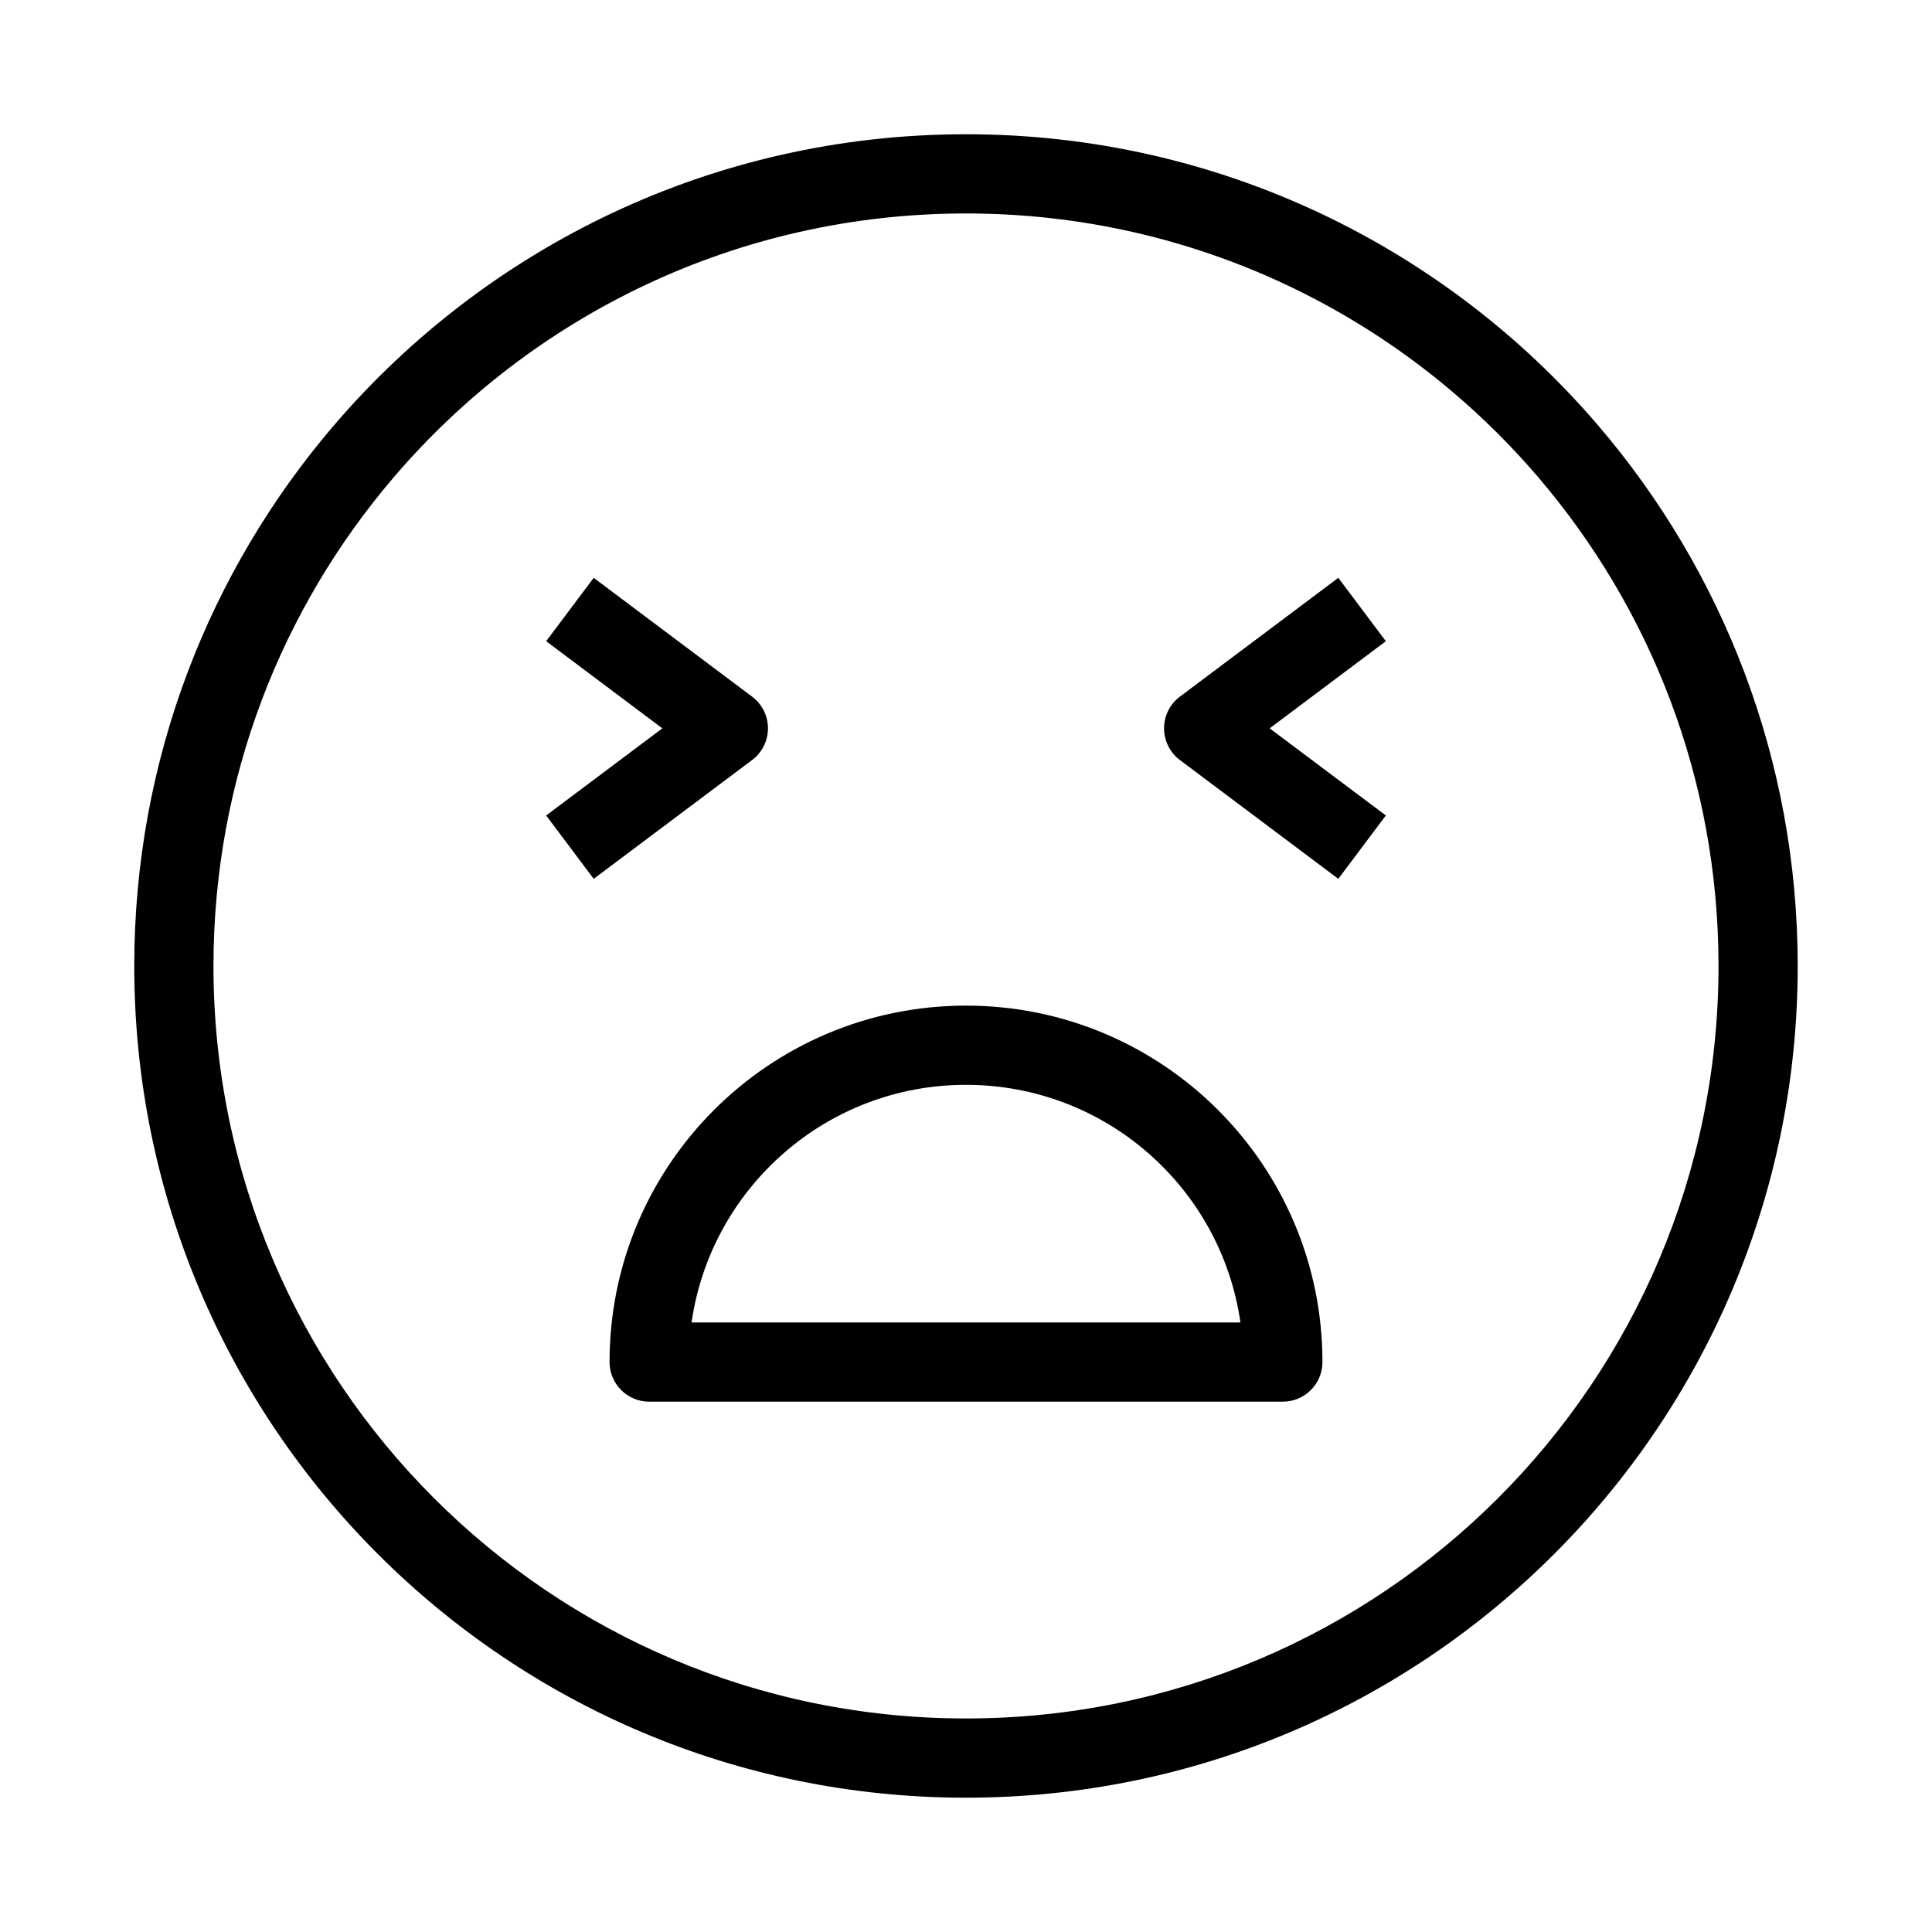
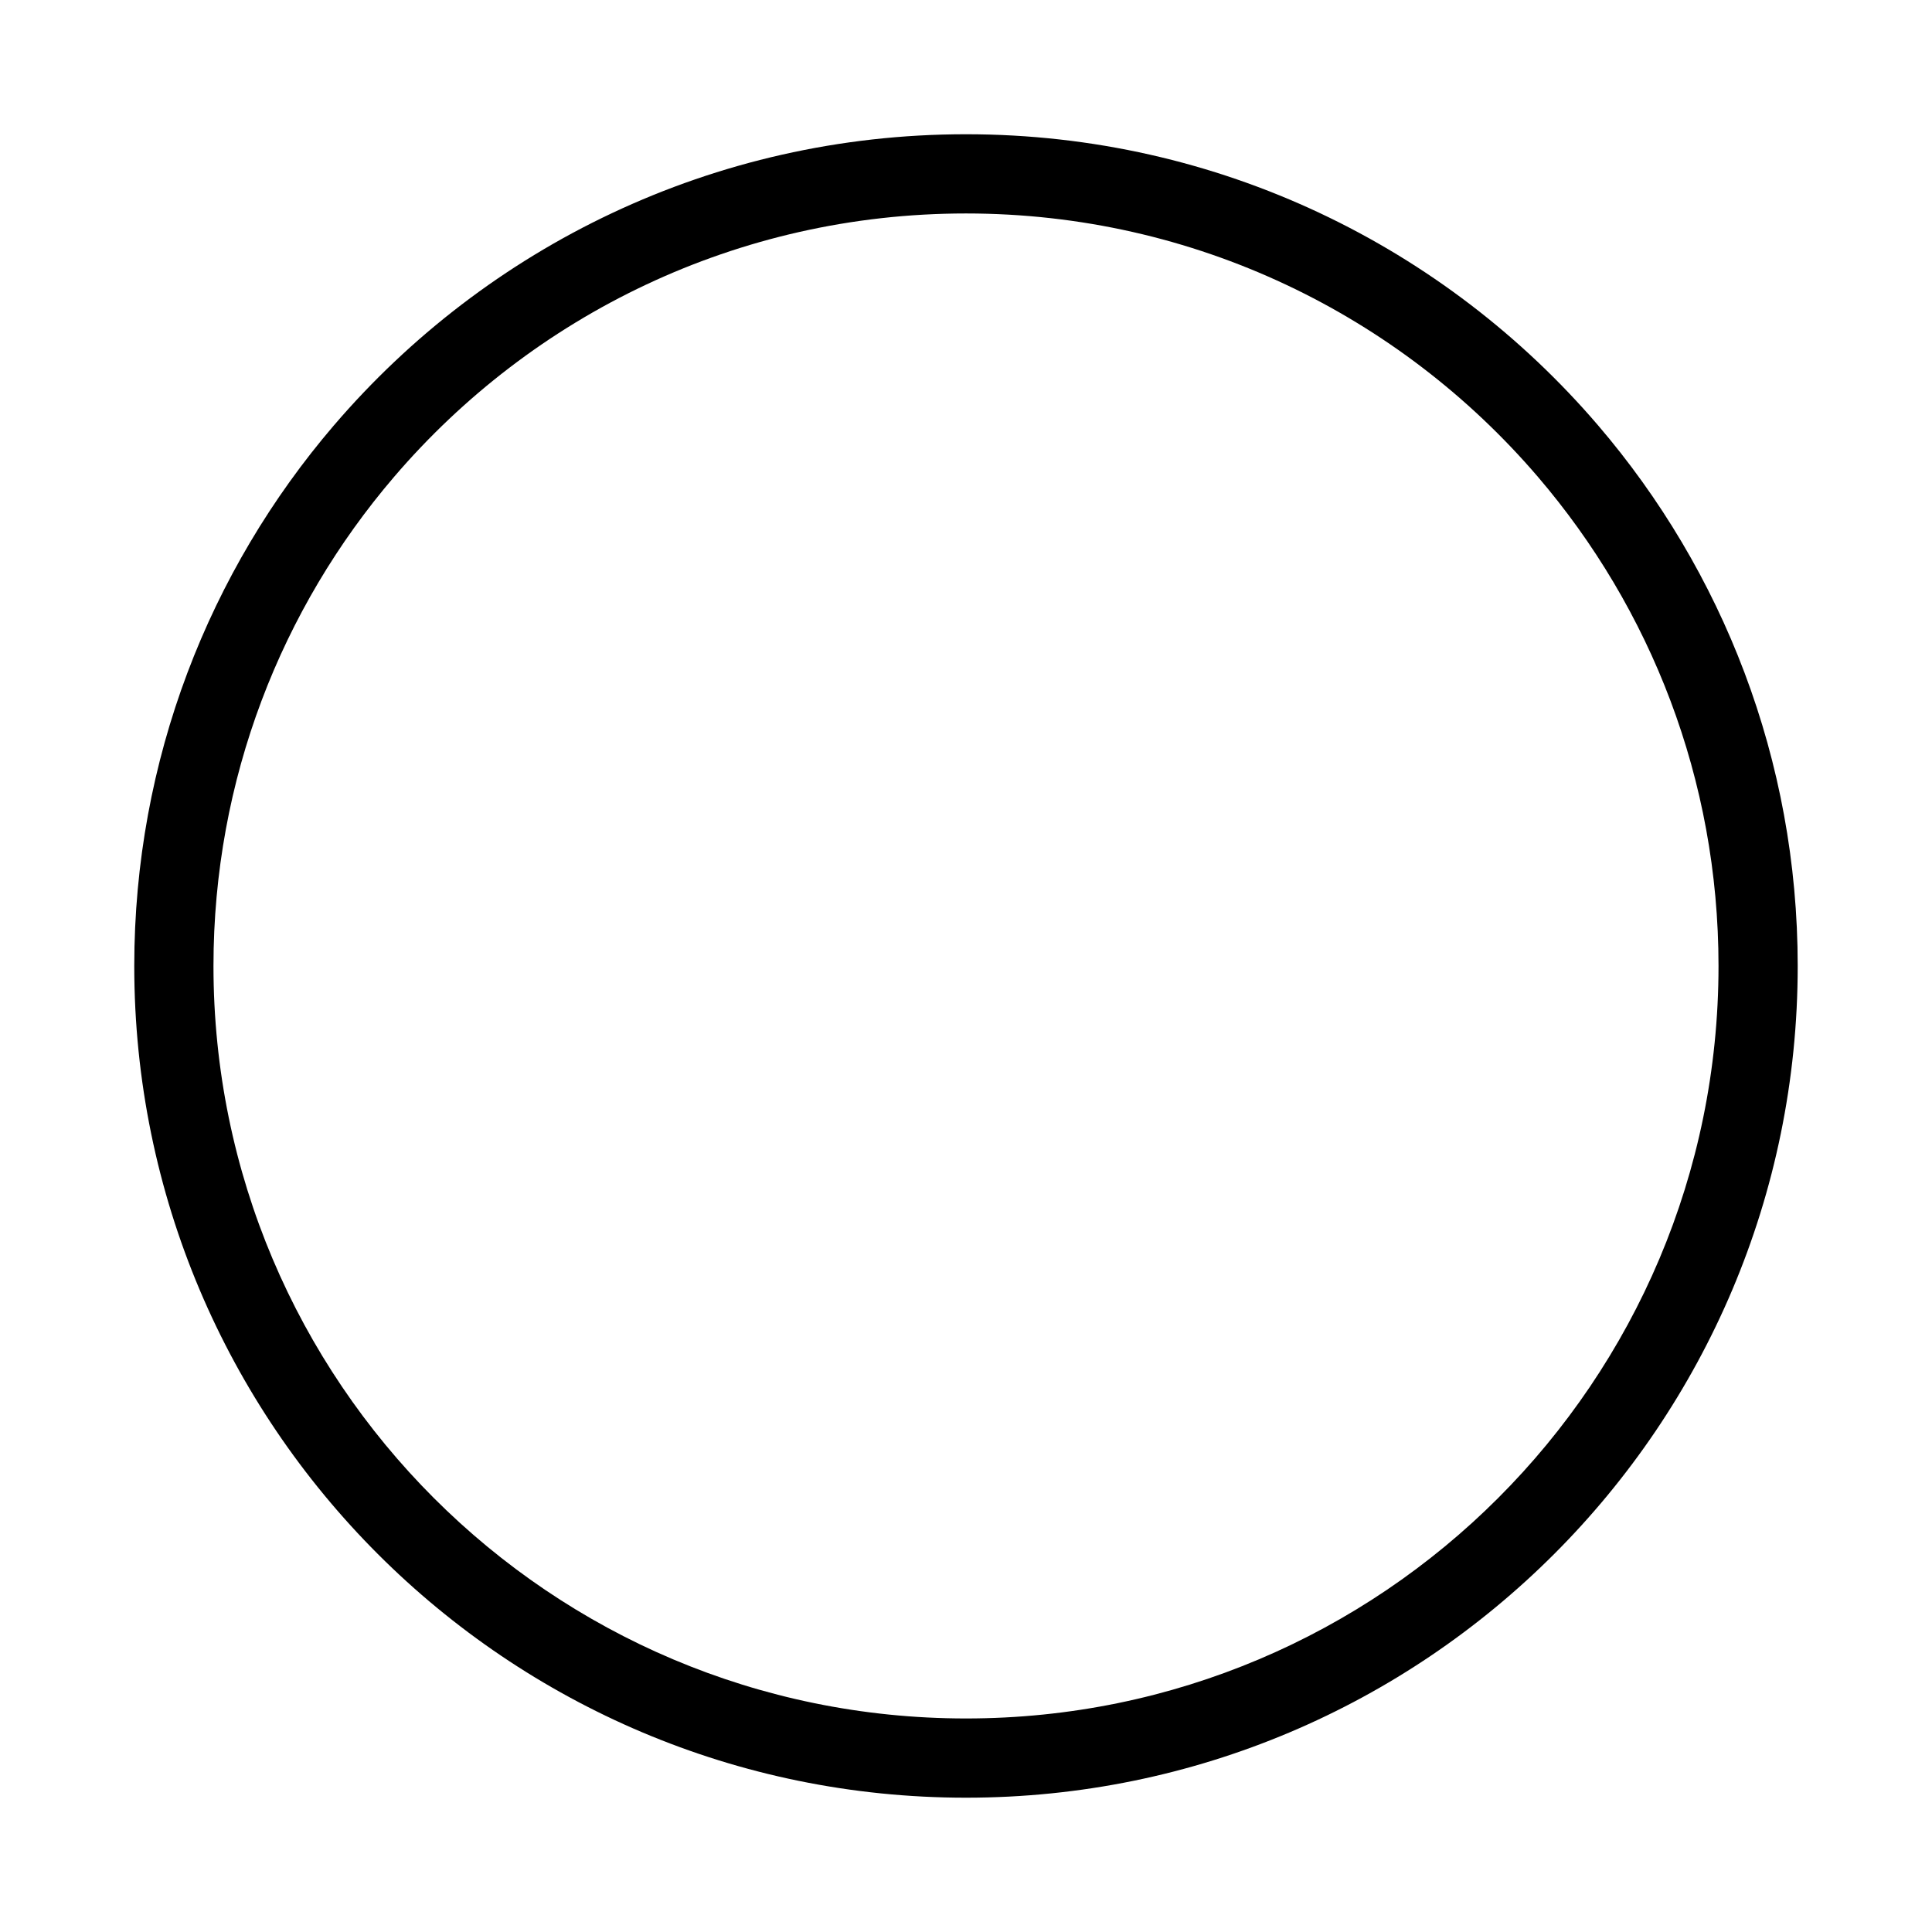
<svg xmlns="http://www.w3.org/2000/svg" fill="#000000" width="800px" height="800px" version="1.1" viewBox="144 144 512 512">
  <g fill-rule="evenodd">
    <path d="m400 200.57c-60.648 0-114.97 27.059-151.56 69.801-29.848 34.867-47.867 80.129-47.867 129.62 0 110.14 89.285 199.42 199.43 199.42 110.14 0 199.42-89.285 199.42-199.42 0-49.496-18.016-94.758-47.863-129.62-36.594-42.742-90.91-69.801-151.56-69.801zm-167.5 56.148c40.41-47.199 100.46-77.141 167.5-77.141 67.035 0 127.09 29.941 167.5 77.141 32.98 38.527 52.91 88.586 52.91 143.28 0 121.73-98.684 220.41-220.41 220.41-121.73 0-220.42-98.684-220.42-220.41 0-54.691 19.93-104.75 52.914-143.28z" />
-     <path d="m305.54 504.96c0 5.797 4.699 10.496 10.496 10.496h167.93c5.797 0 10.496-4.699 10.496-10.496 0-52.168-42.289-94.461-94.461-94.461s-94.465 42.293-94.465 94.461zm21.734-10.496c5.094-35.602 35.715-62.973 72.73-62.973 37.012 0 67.633 27.371 72.727 62.973z" />
-     <path d="m456.68 328.62 41.984-31.488 12.598 16.793-30.789 23.094 30.789 23.09-12.598 16.793-41.984-31.488c-2.641-1.98-4.195-5.094-4.195-8.395 0-3.305 1.555-6.414 4.195-8.398z" />
-     <path d="m343.32 328.62-41.984-31.488-12.594 16.793 30.785 23.094-30.785 23.09 12.594 16.793 41.984-31.488c2.641-1.98 4.199-5.094 4.199-8.395 0-3.305-1.559-6.414-4.199-8.398z" />
  </g>
</svg>